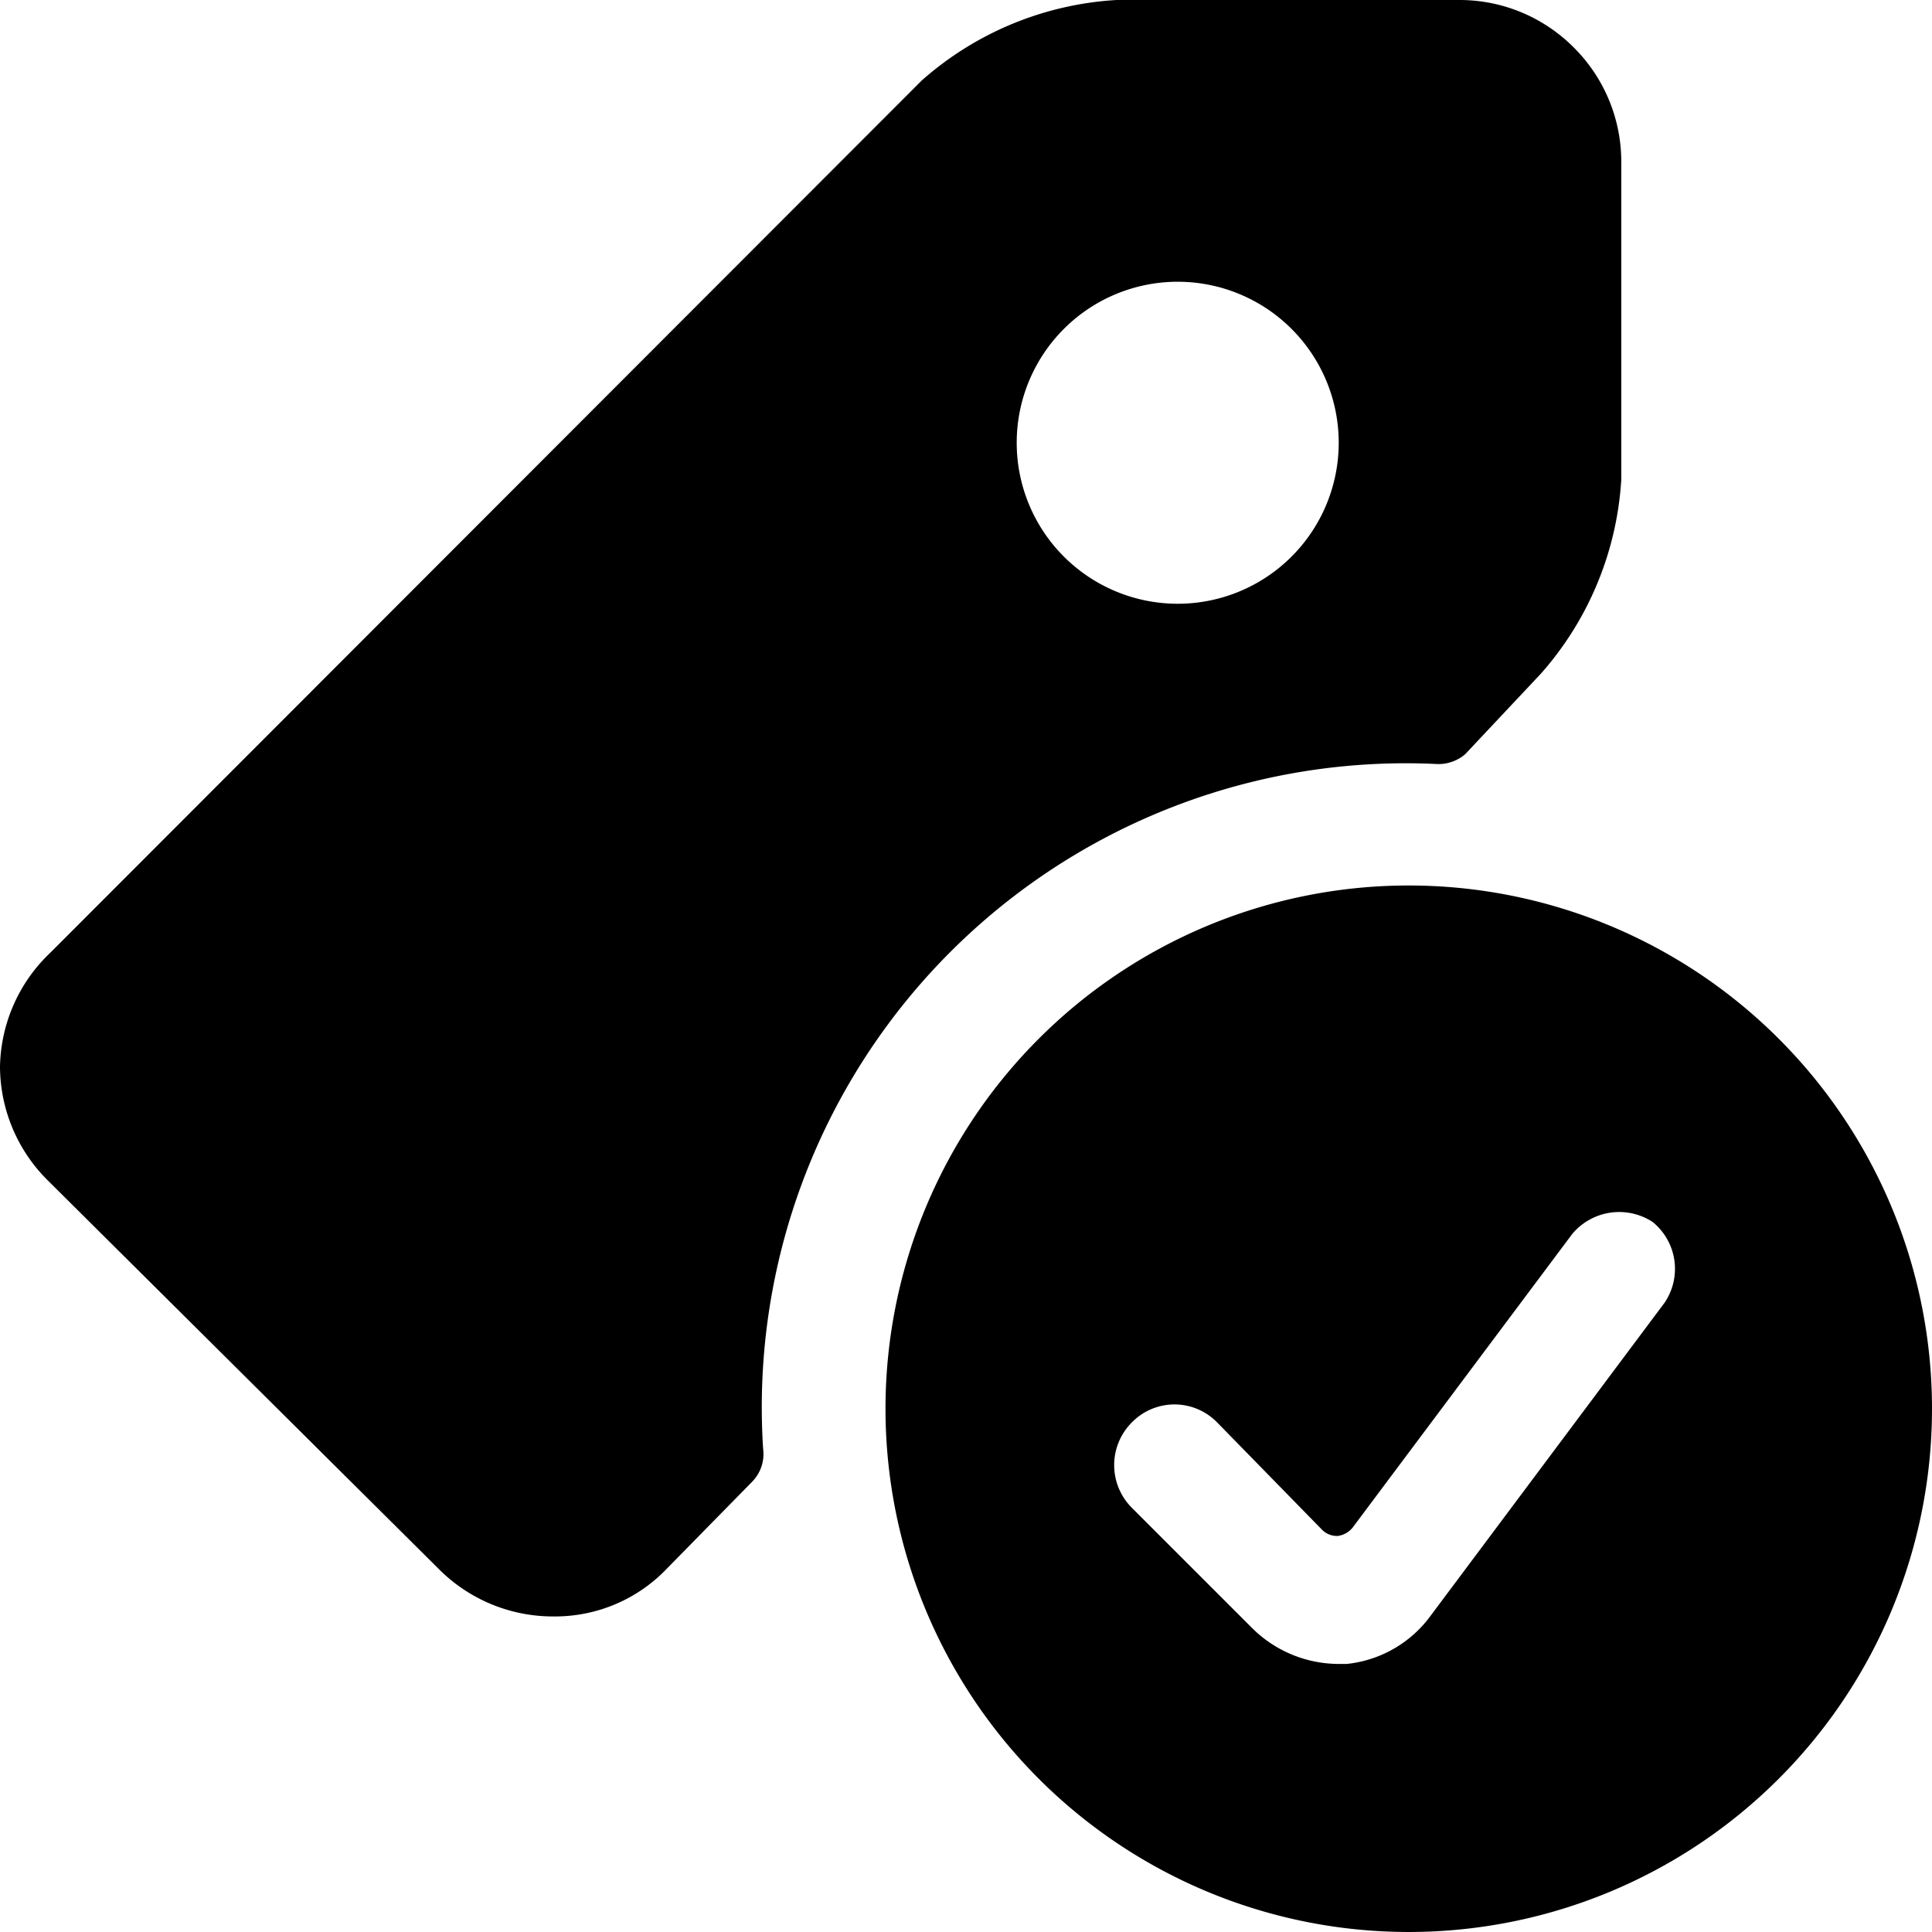
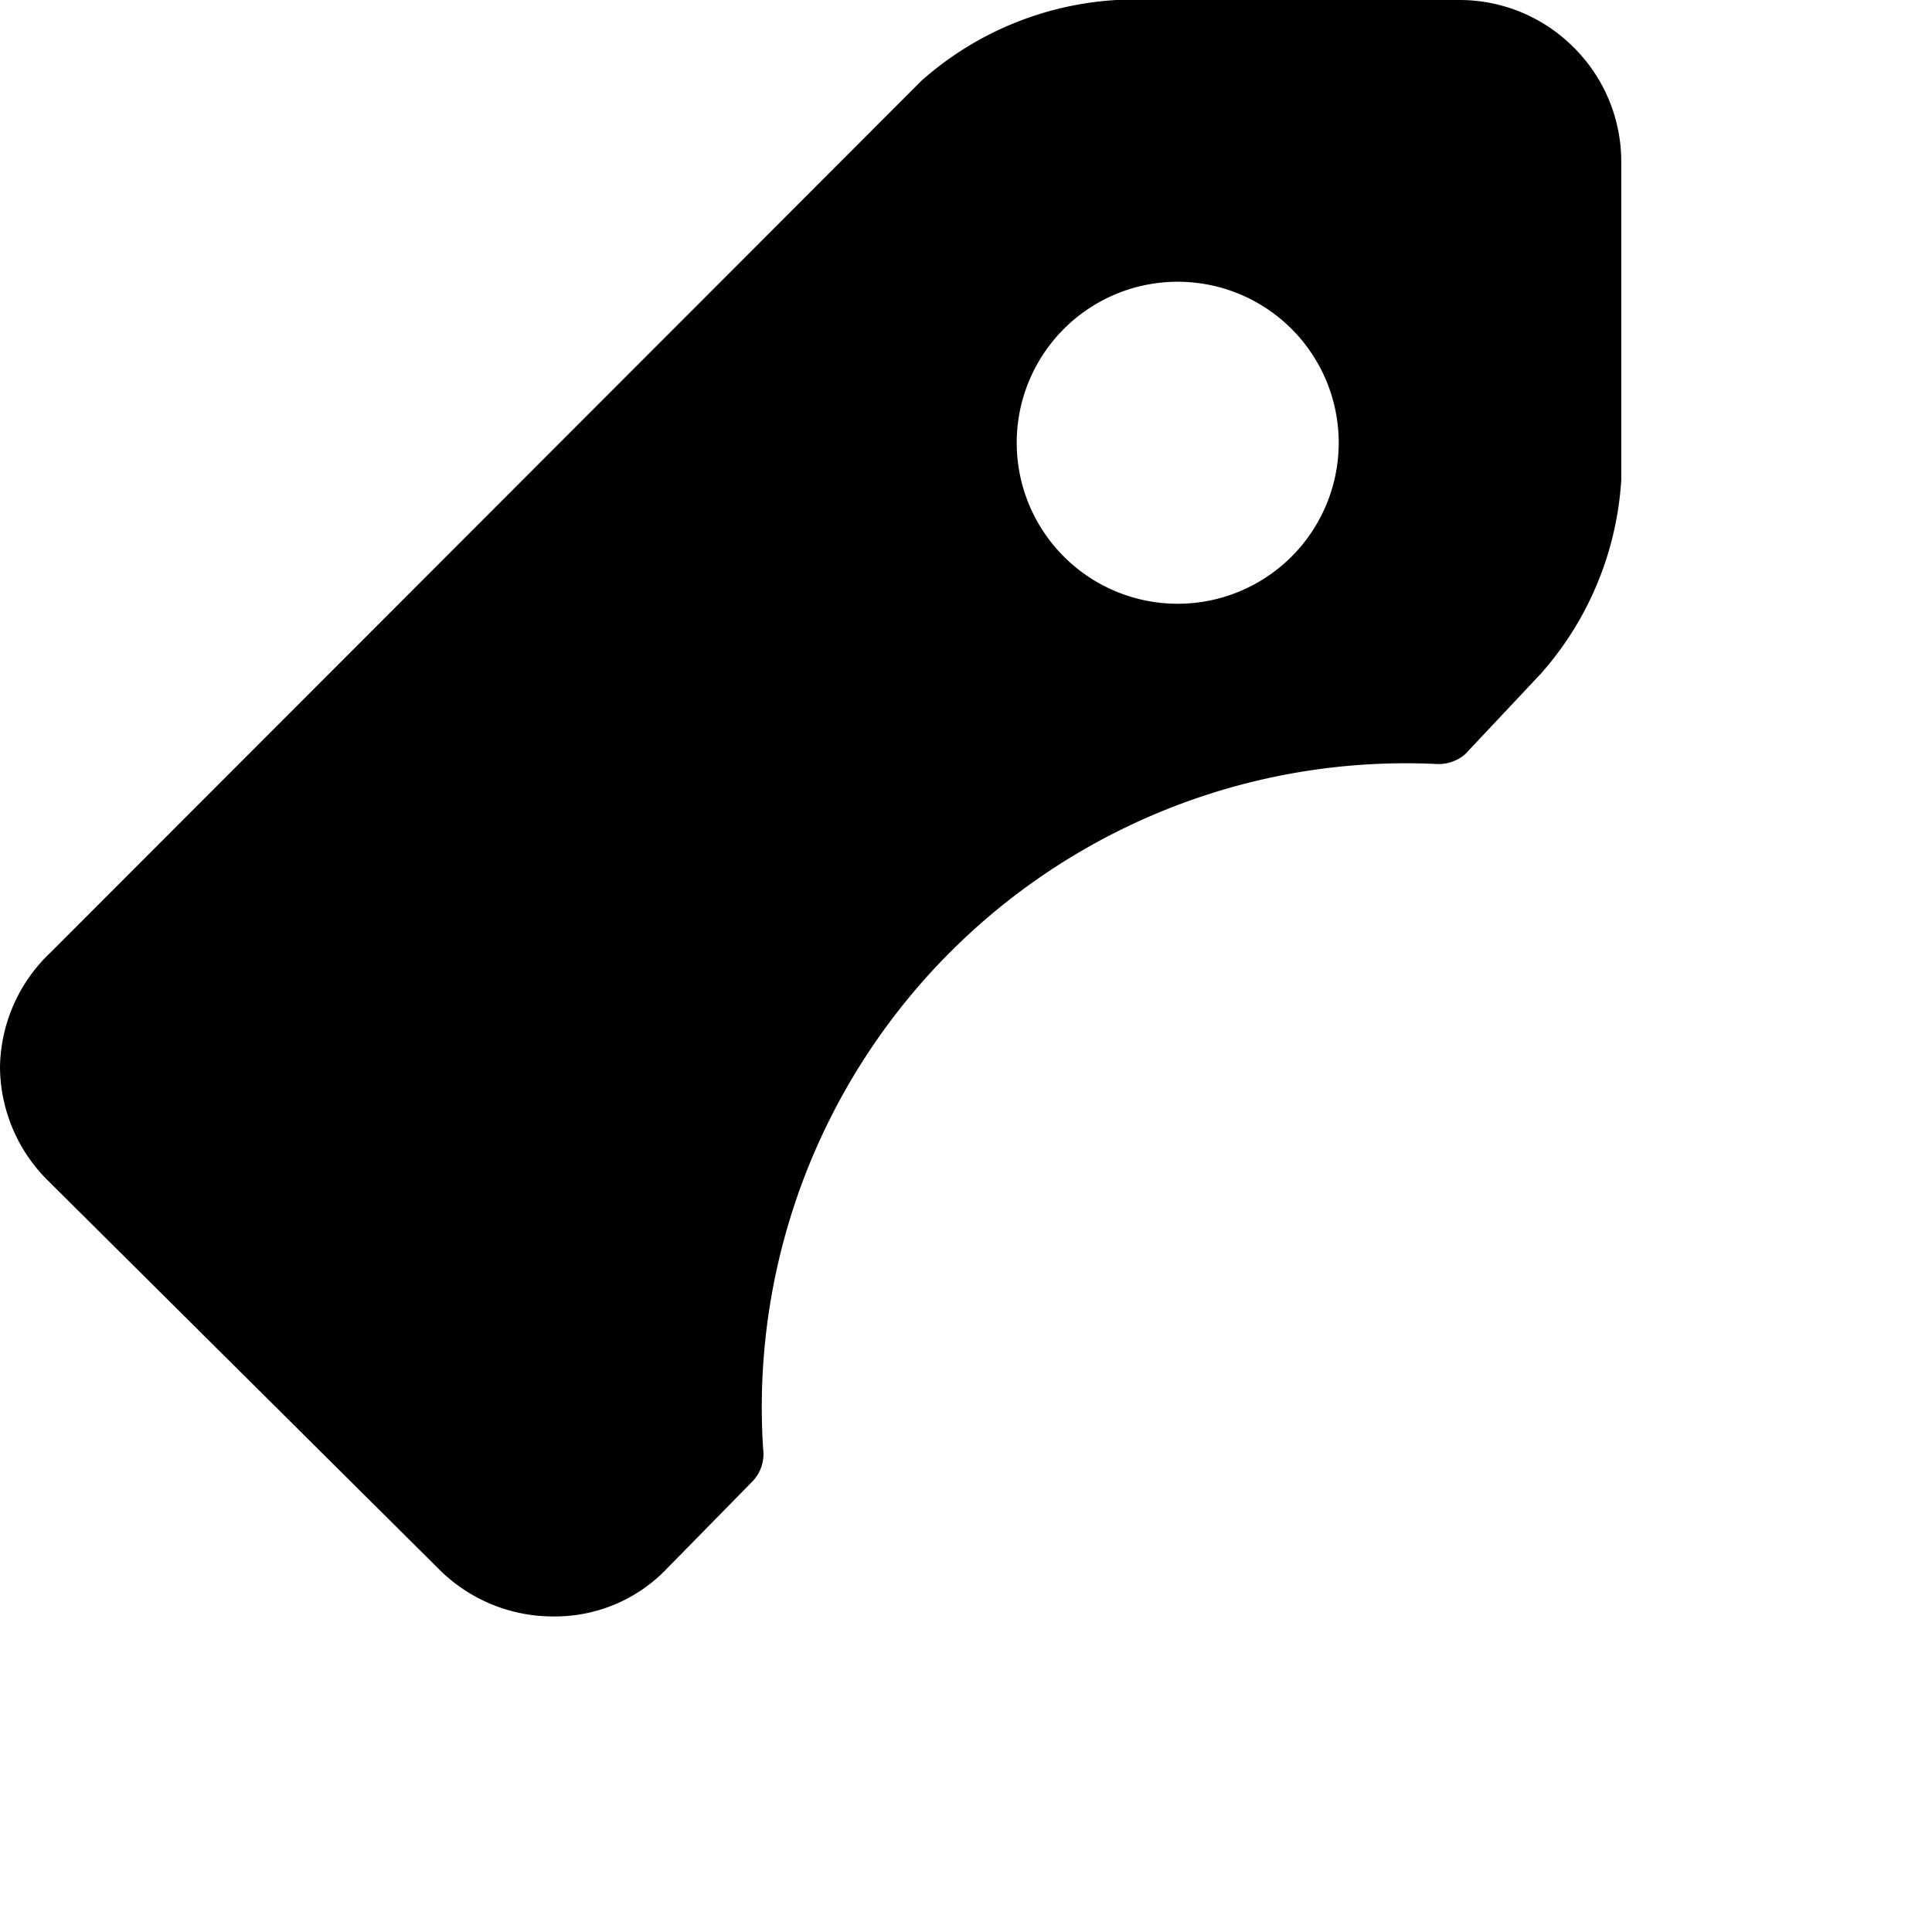
<svg xmlns="http://www.w3.org/2000/svg" viewBox="0 0 24 24">
  <g>
    <path d="m18.2 9.37 0.94 -1a4 4 0 0 0 1 -2.41V2a2 2 0 0 0 -0.6 -1.42A2 2 0 0 0 18.13 0h-4.26a4 4 0 0 0 -2.42 1L0.63 11.83A2 2 0 0 0 0 13.25a2 2 0 0 0 0.59 1.41l4.87 4.84a2 2 0 0 0 1.42 0.58 1.92 1.92 0 0 0 1.41 -0.6l1.05 -1.07a0.49 0.49 0 0 0 0.14 -0.41 8 8 0 0 1 8.35 -8.51 0.51 0.51 0 0 0 0.37 -0.12ZM12.63 5.5a2 2 0 1 1 2 2 2 2 0 0 1 -2 -2Z" fill="#000000" stroke-width="1" />
-     <path d="M17.46 11A6.5 6.5 0 1 0 24 17.5a6.5 6.5 0 0 0 -6.54 -6.5Zm-0.73 9.67h-0.11a1.53 1.53 0 0 1 -1.06 -0.44l-1.5 -1.5a0.75 0.75 0 0 1 0 -1.06 0.74 0.74 0 0 1 1.06 0l1.3 1.33a0.26 0.26 0 0 0 0.2 0.08 0.29 0.29 0 0 0 0.18 -0.1l2.73 -3.65a0.76 0.76 0 0 1 1 -0.15 0.75 0.75 0 0 1 0.15 1l-2.9 3.88a1.48 1.48 0 0 1 -1.05 0.61Z" fill="#000000" stroke-width="1" />
  </g>
</svg>